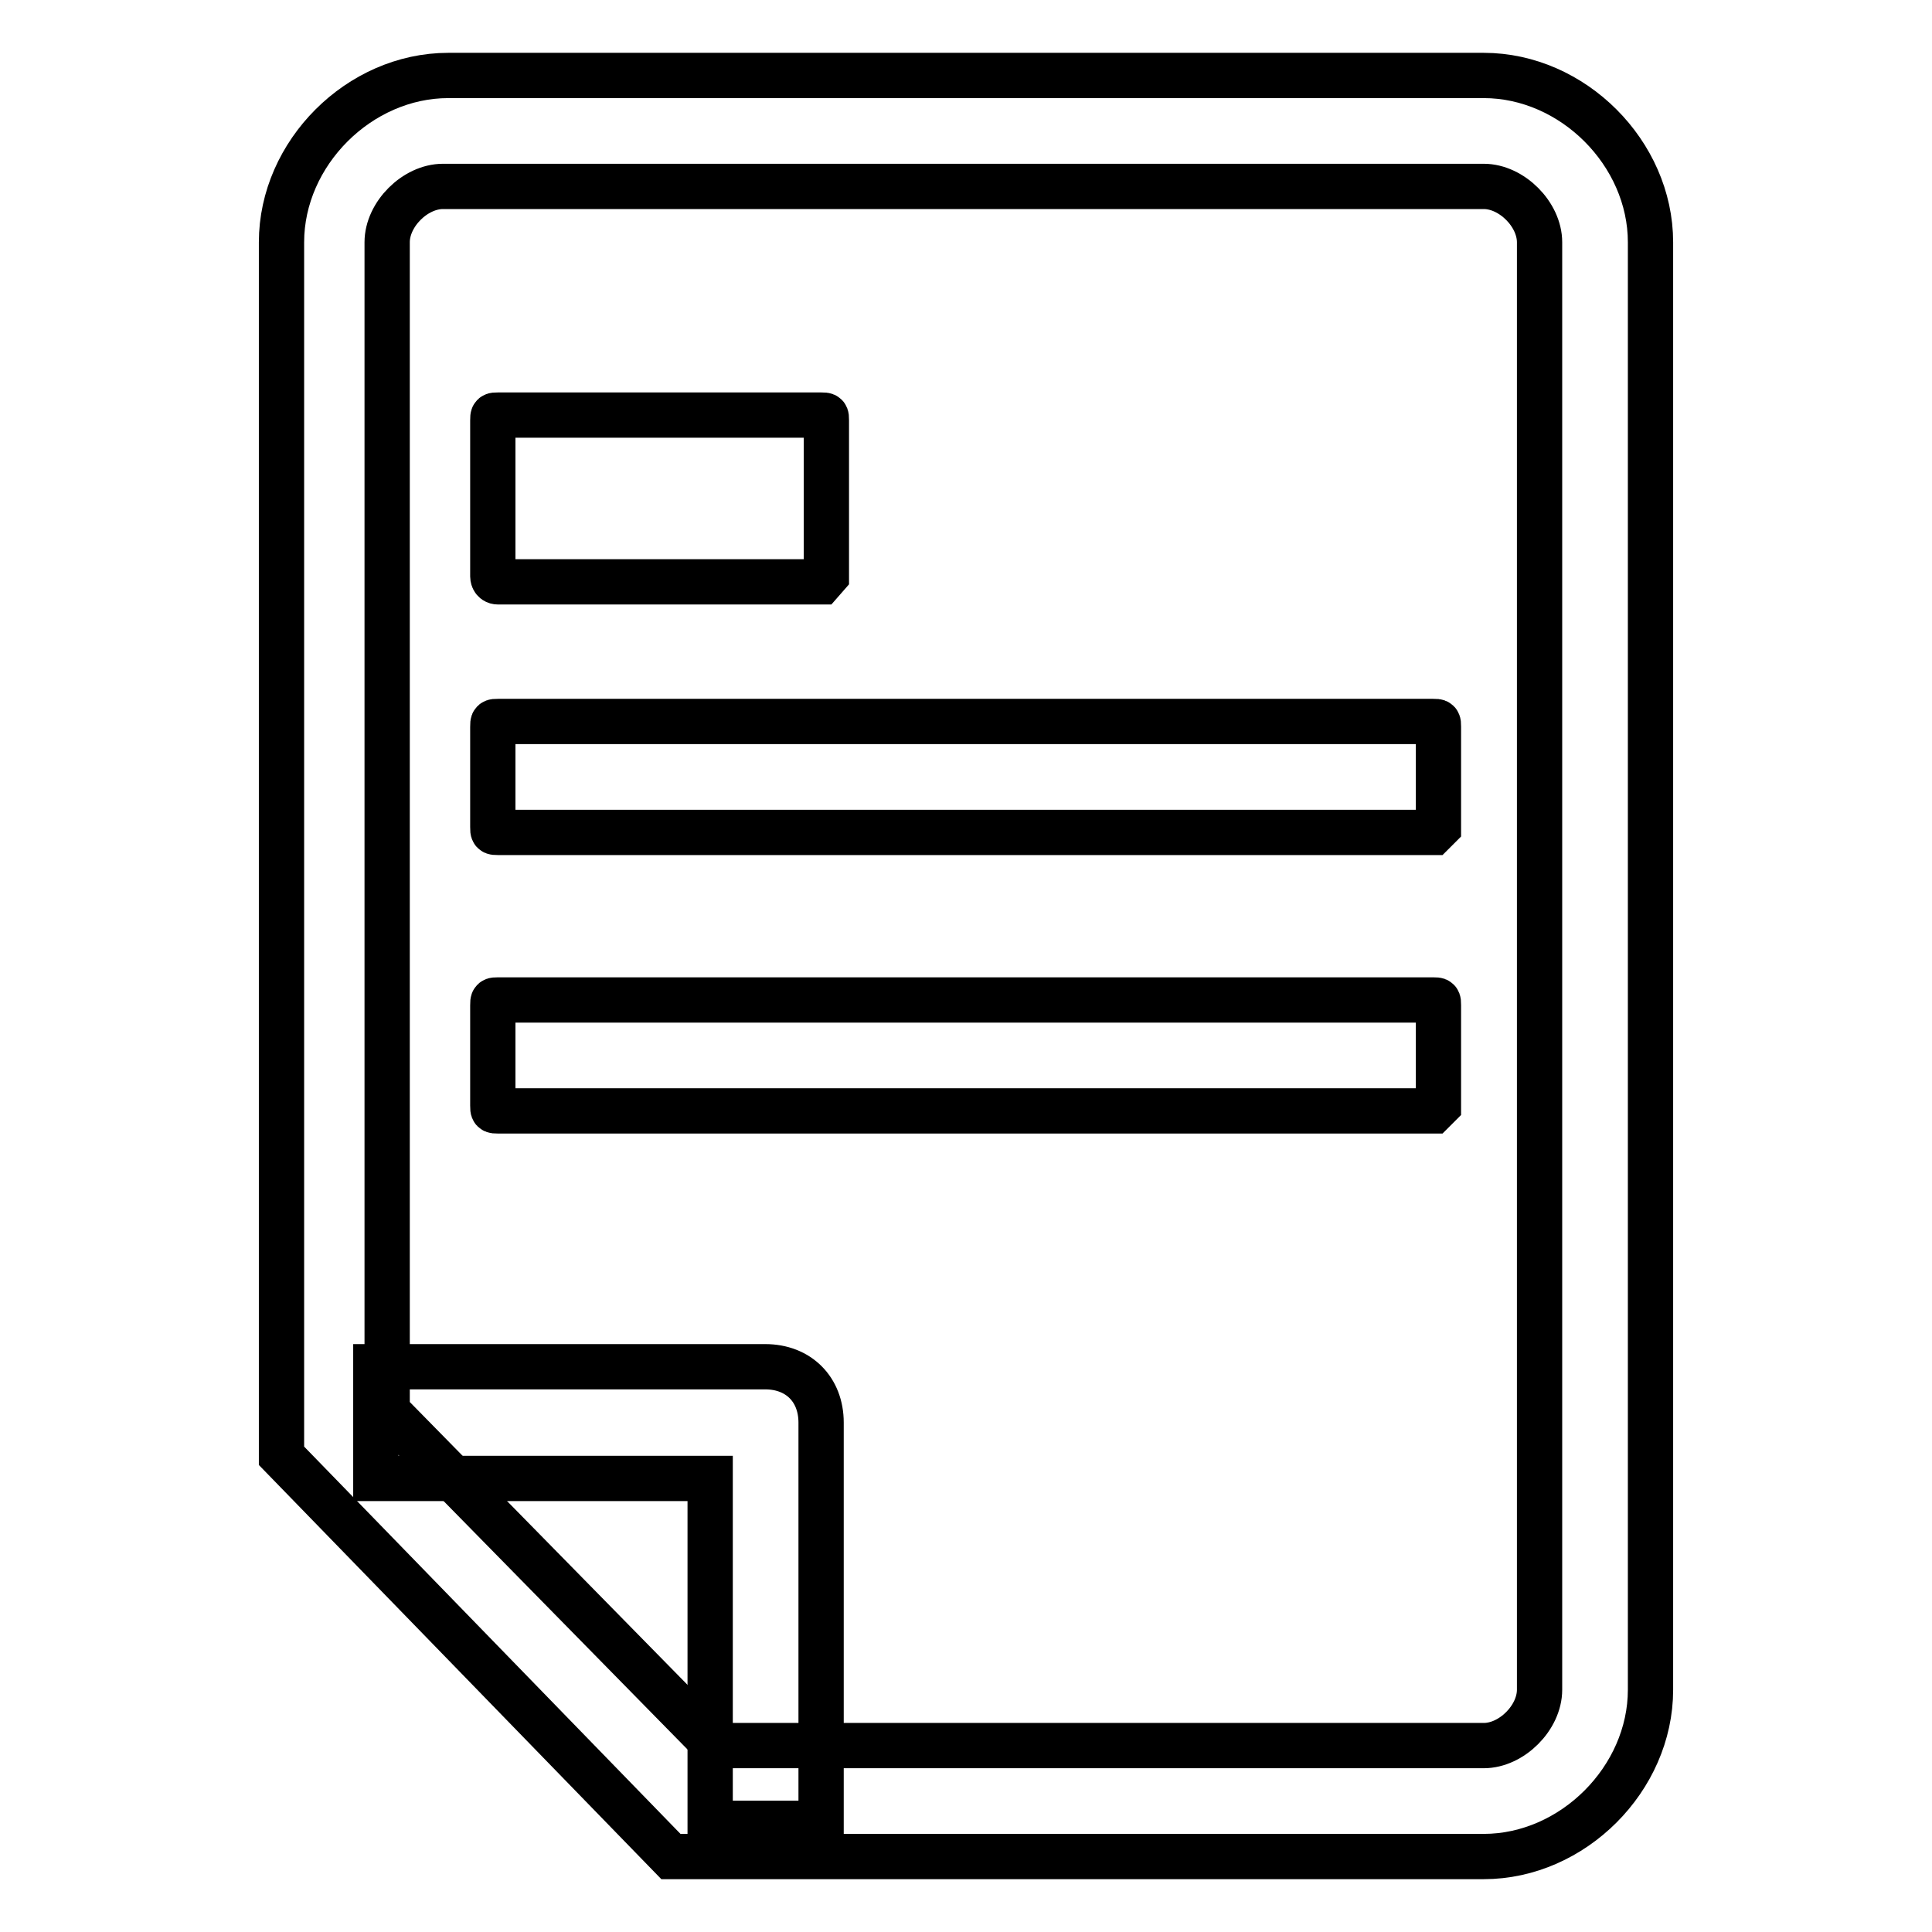
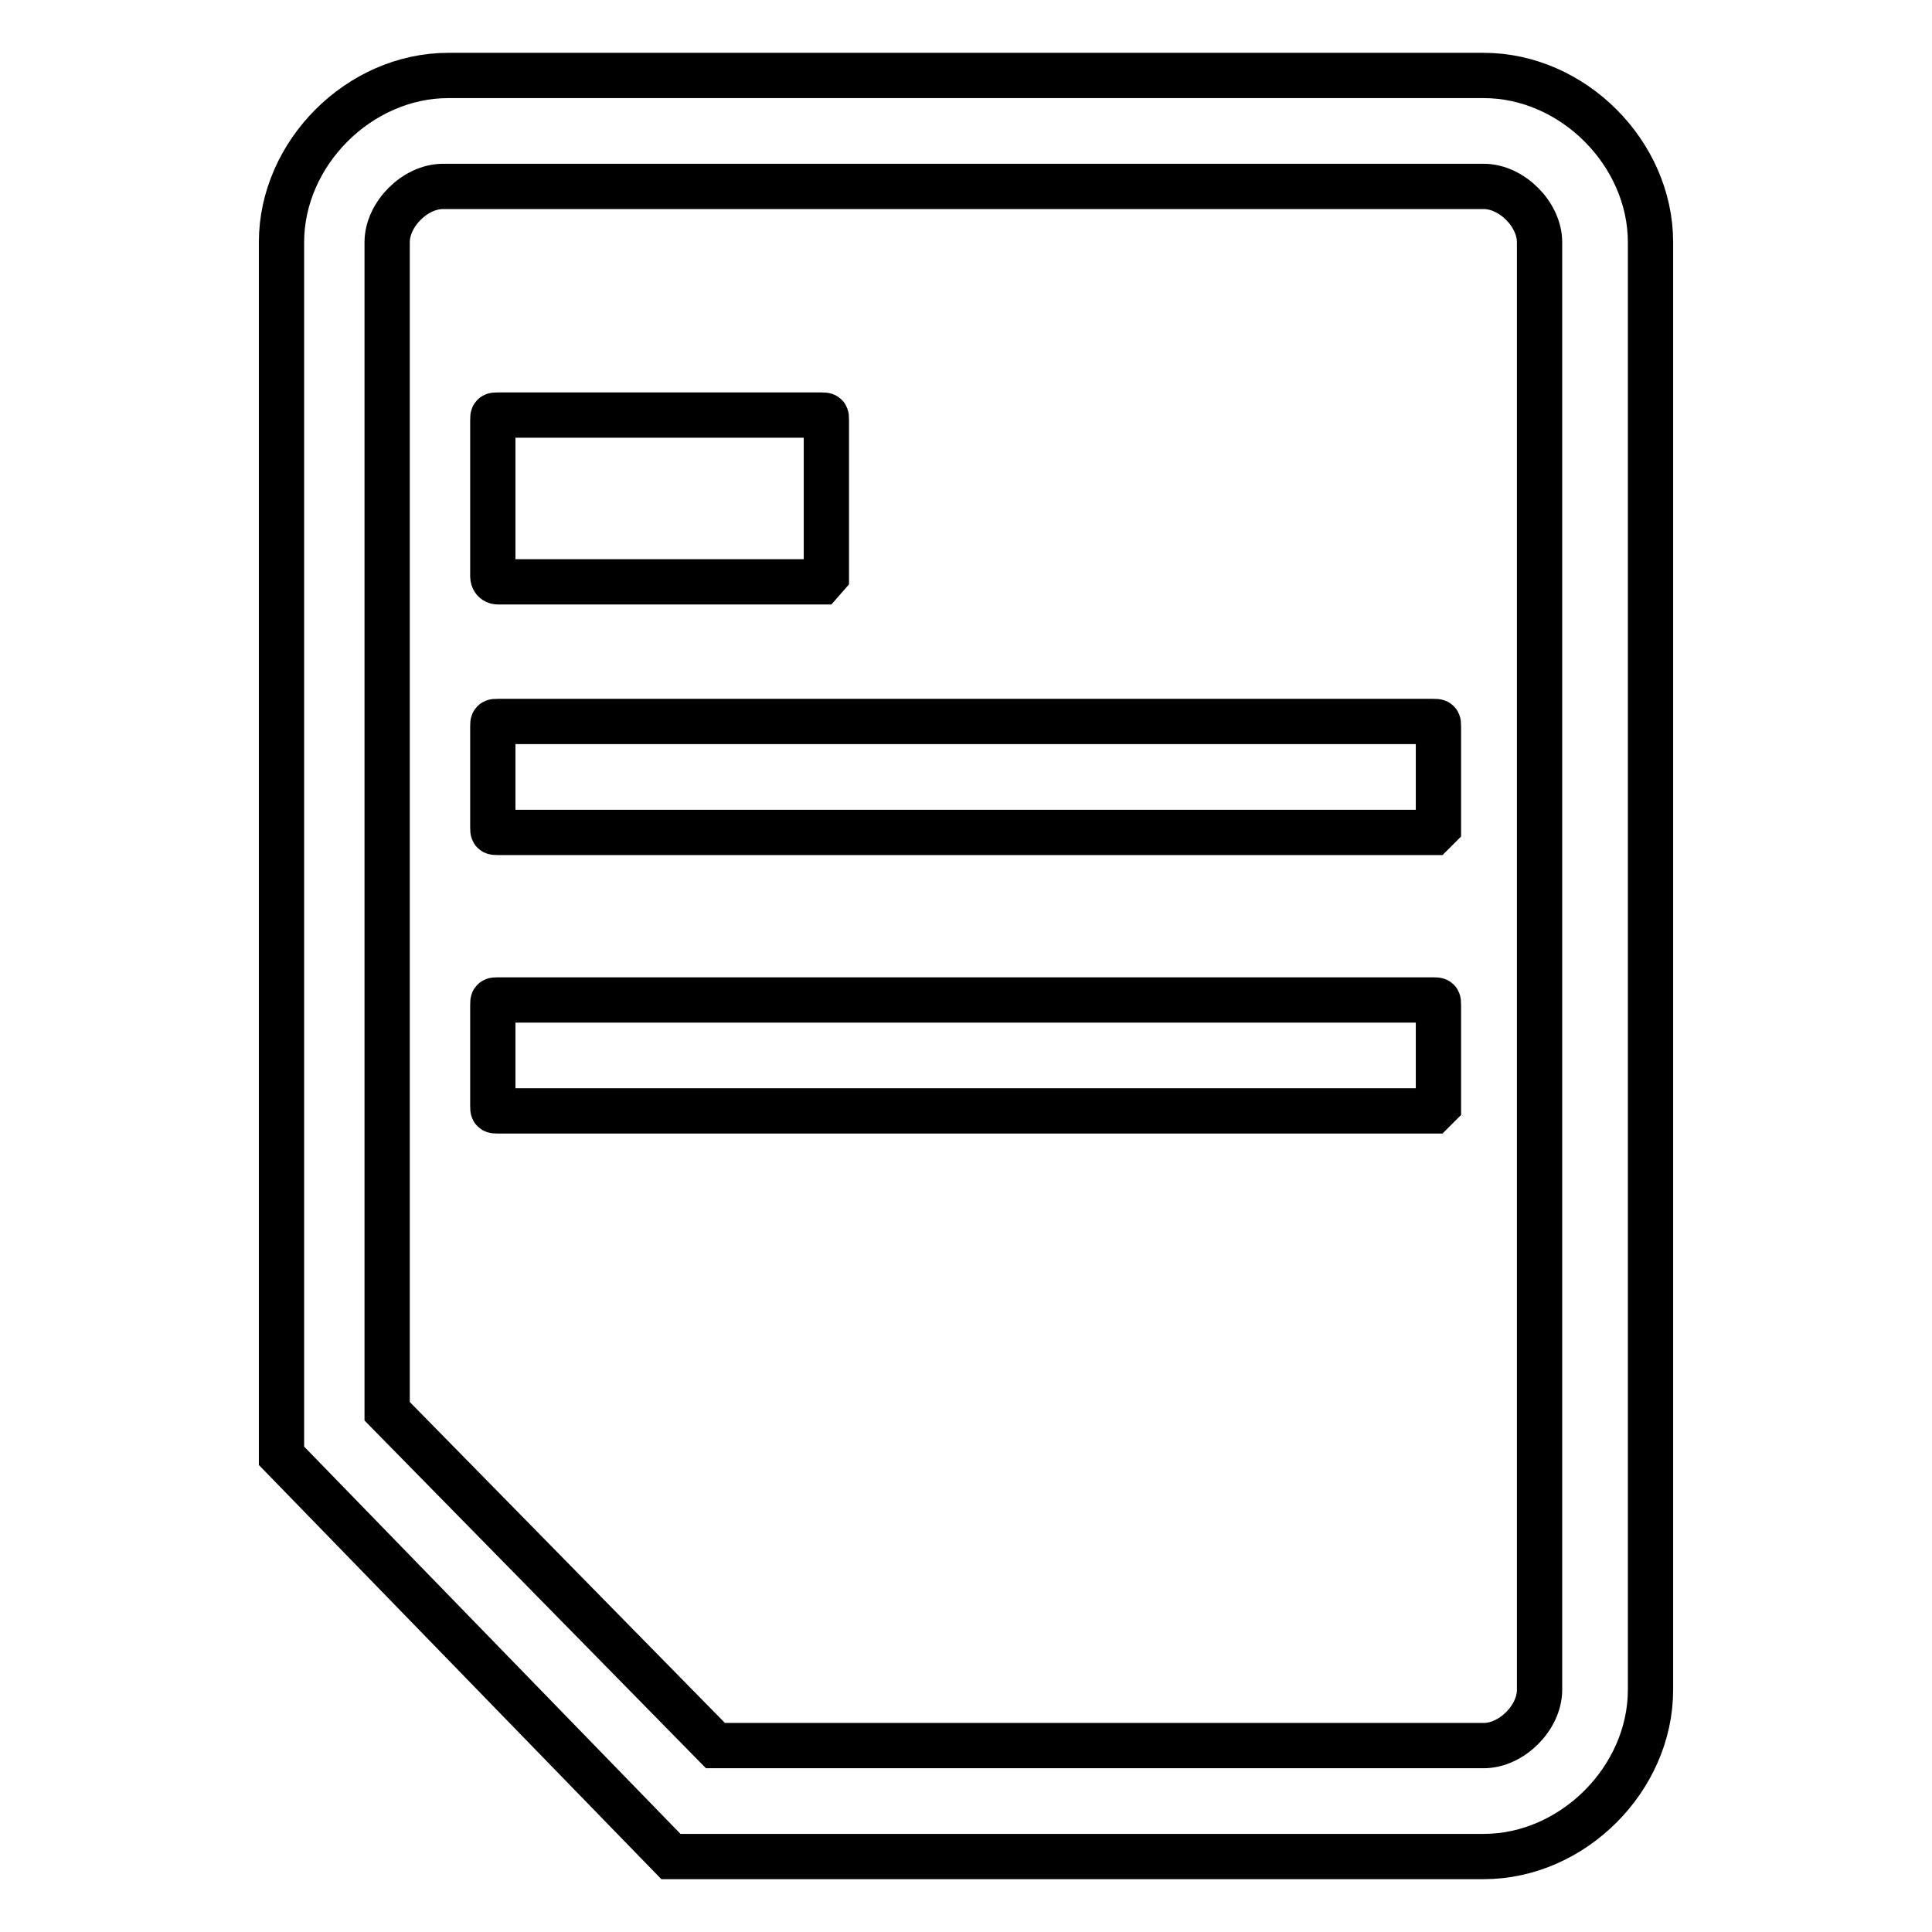
<svg xmlns="http://www.w3.org/2000/svg" version="1.1" x="0px" y="0px" viewBox="0 0 256 256" enable-background="new 0 0 256 256" xml:space="preserve">
  <g>
    <path stroke-width="6" fill-opacity="0" stroke="#000000" d="M196.6,24.7c3.7,0,7.4,3.7,7.4,7.4v191.8c0,3.7-3.7,7.4-7.4,7.4H94.8L51.3,187V32.1c0-3.7,3.7-7.4,7.4-7.4 H196.6 M196.6,10H59.4c-11.8,0-22.1,10.3-22.1,22.1v160.8L88.9,246h107.7c11.8,0,22.1-10.3,22.1-22.1V32.1 C218.7,20.3,208.4,10,196.6,10z" />
    <path stroke-width="6" fill-opacity="0" stroke="#000000" d="M108.8,77.1H66c-0.7,0-0.7-0.7-0.7-0.7V55.7c0-0.7,0-0.7,0.7-0.7h42.8c0.7,0,0.7,0,0.7,0.7v20.6L108.8,77.1 z M189.9,110.3H66c-0.7,0-0.7,0-0.7-0.7V96.3c0-0.7,0-0.7,0.7-0.7h123.9c0.7,0,0.7,0,0.7,0.7v13.3L189.9,110.3z M189.9,147.2H66 c-0.7,0-0.7,0-0.7-0.7v-13.3c0-0.7,0-0.7,0.7-0.7h123.9c0.7,0,0.7,0,0.7,0.7v13.3L189.9,147.2z" />
-     <path stroke-width="6" fill-opacity="0" stroke="#000000" d="M94.1,241.6v-45.7H49.8v-14.8h51.6c4.4,0,7.4,3,7.4,7.4v53.1H94.1z" />
  </g>
</svg>